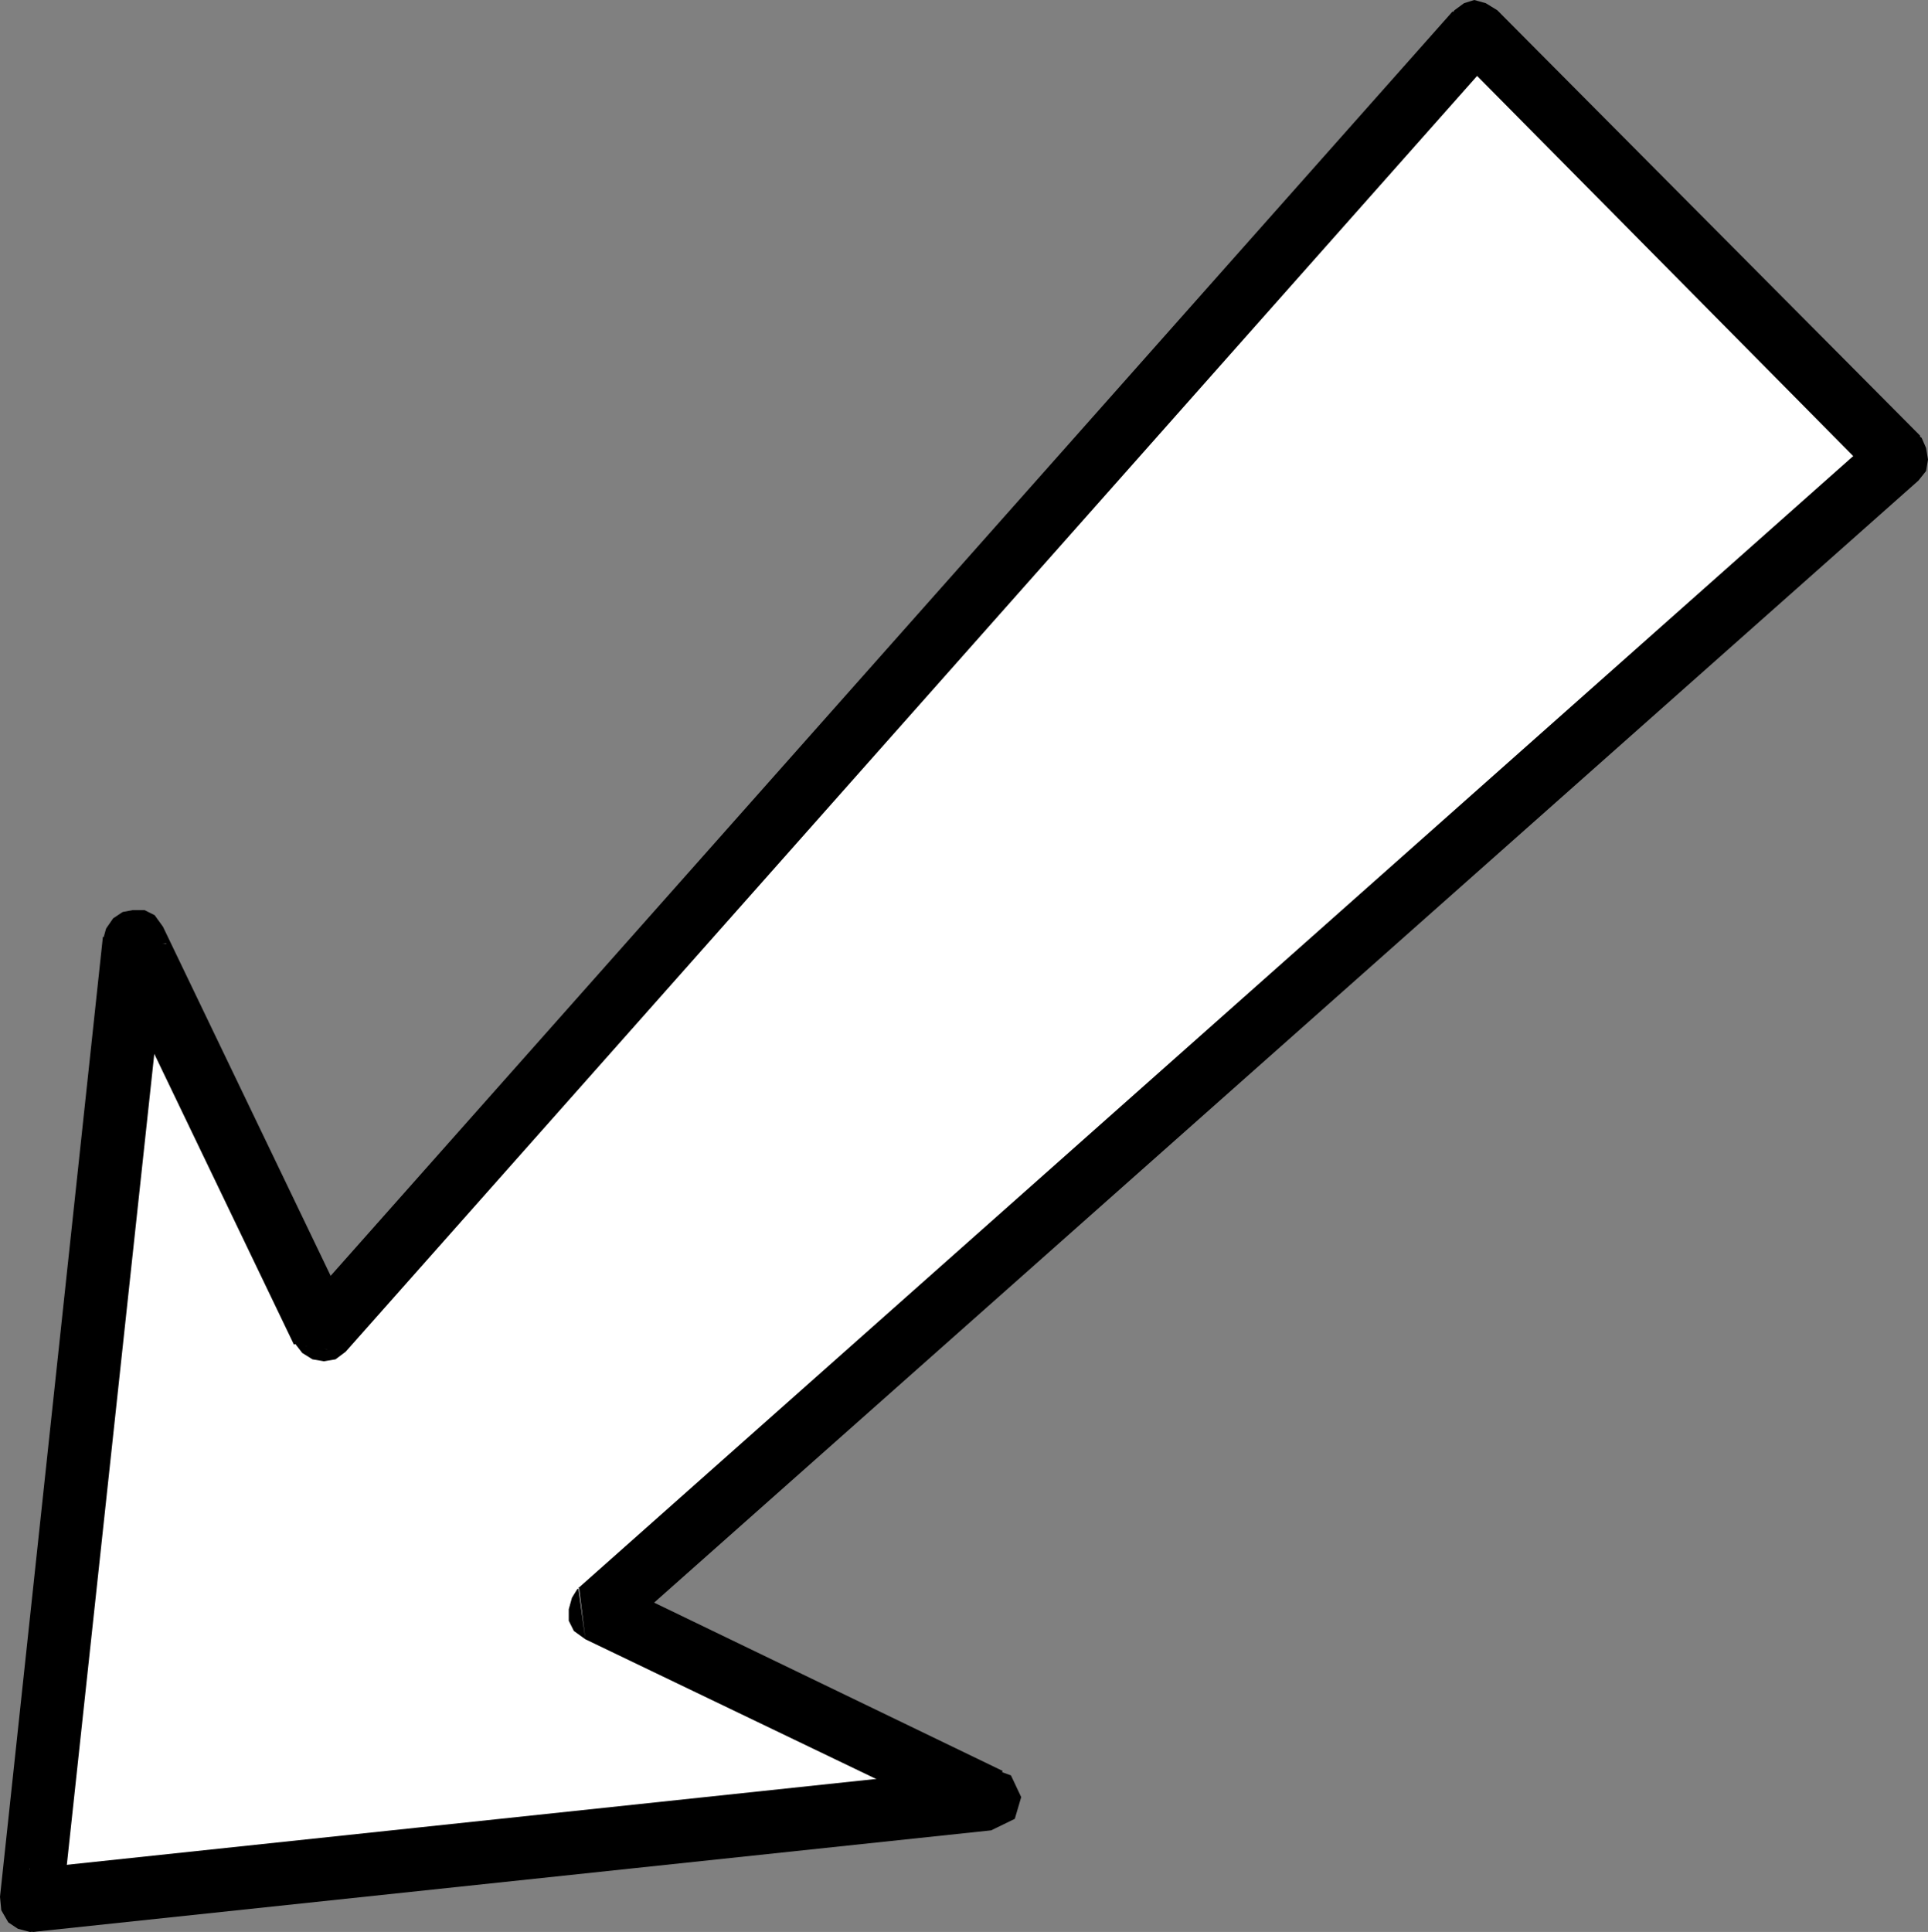
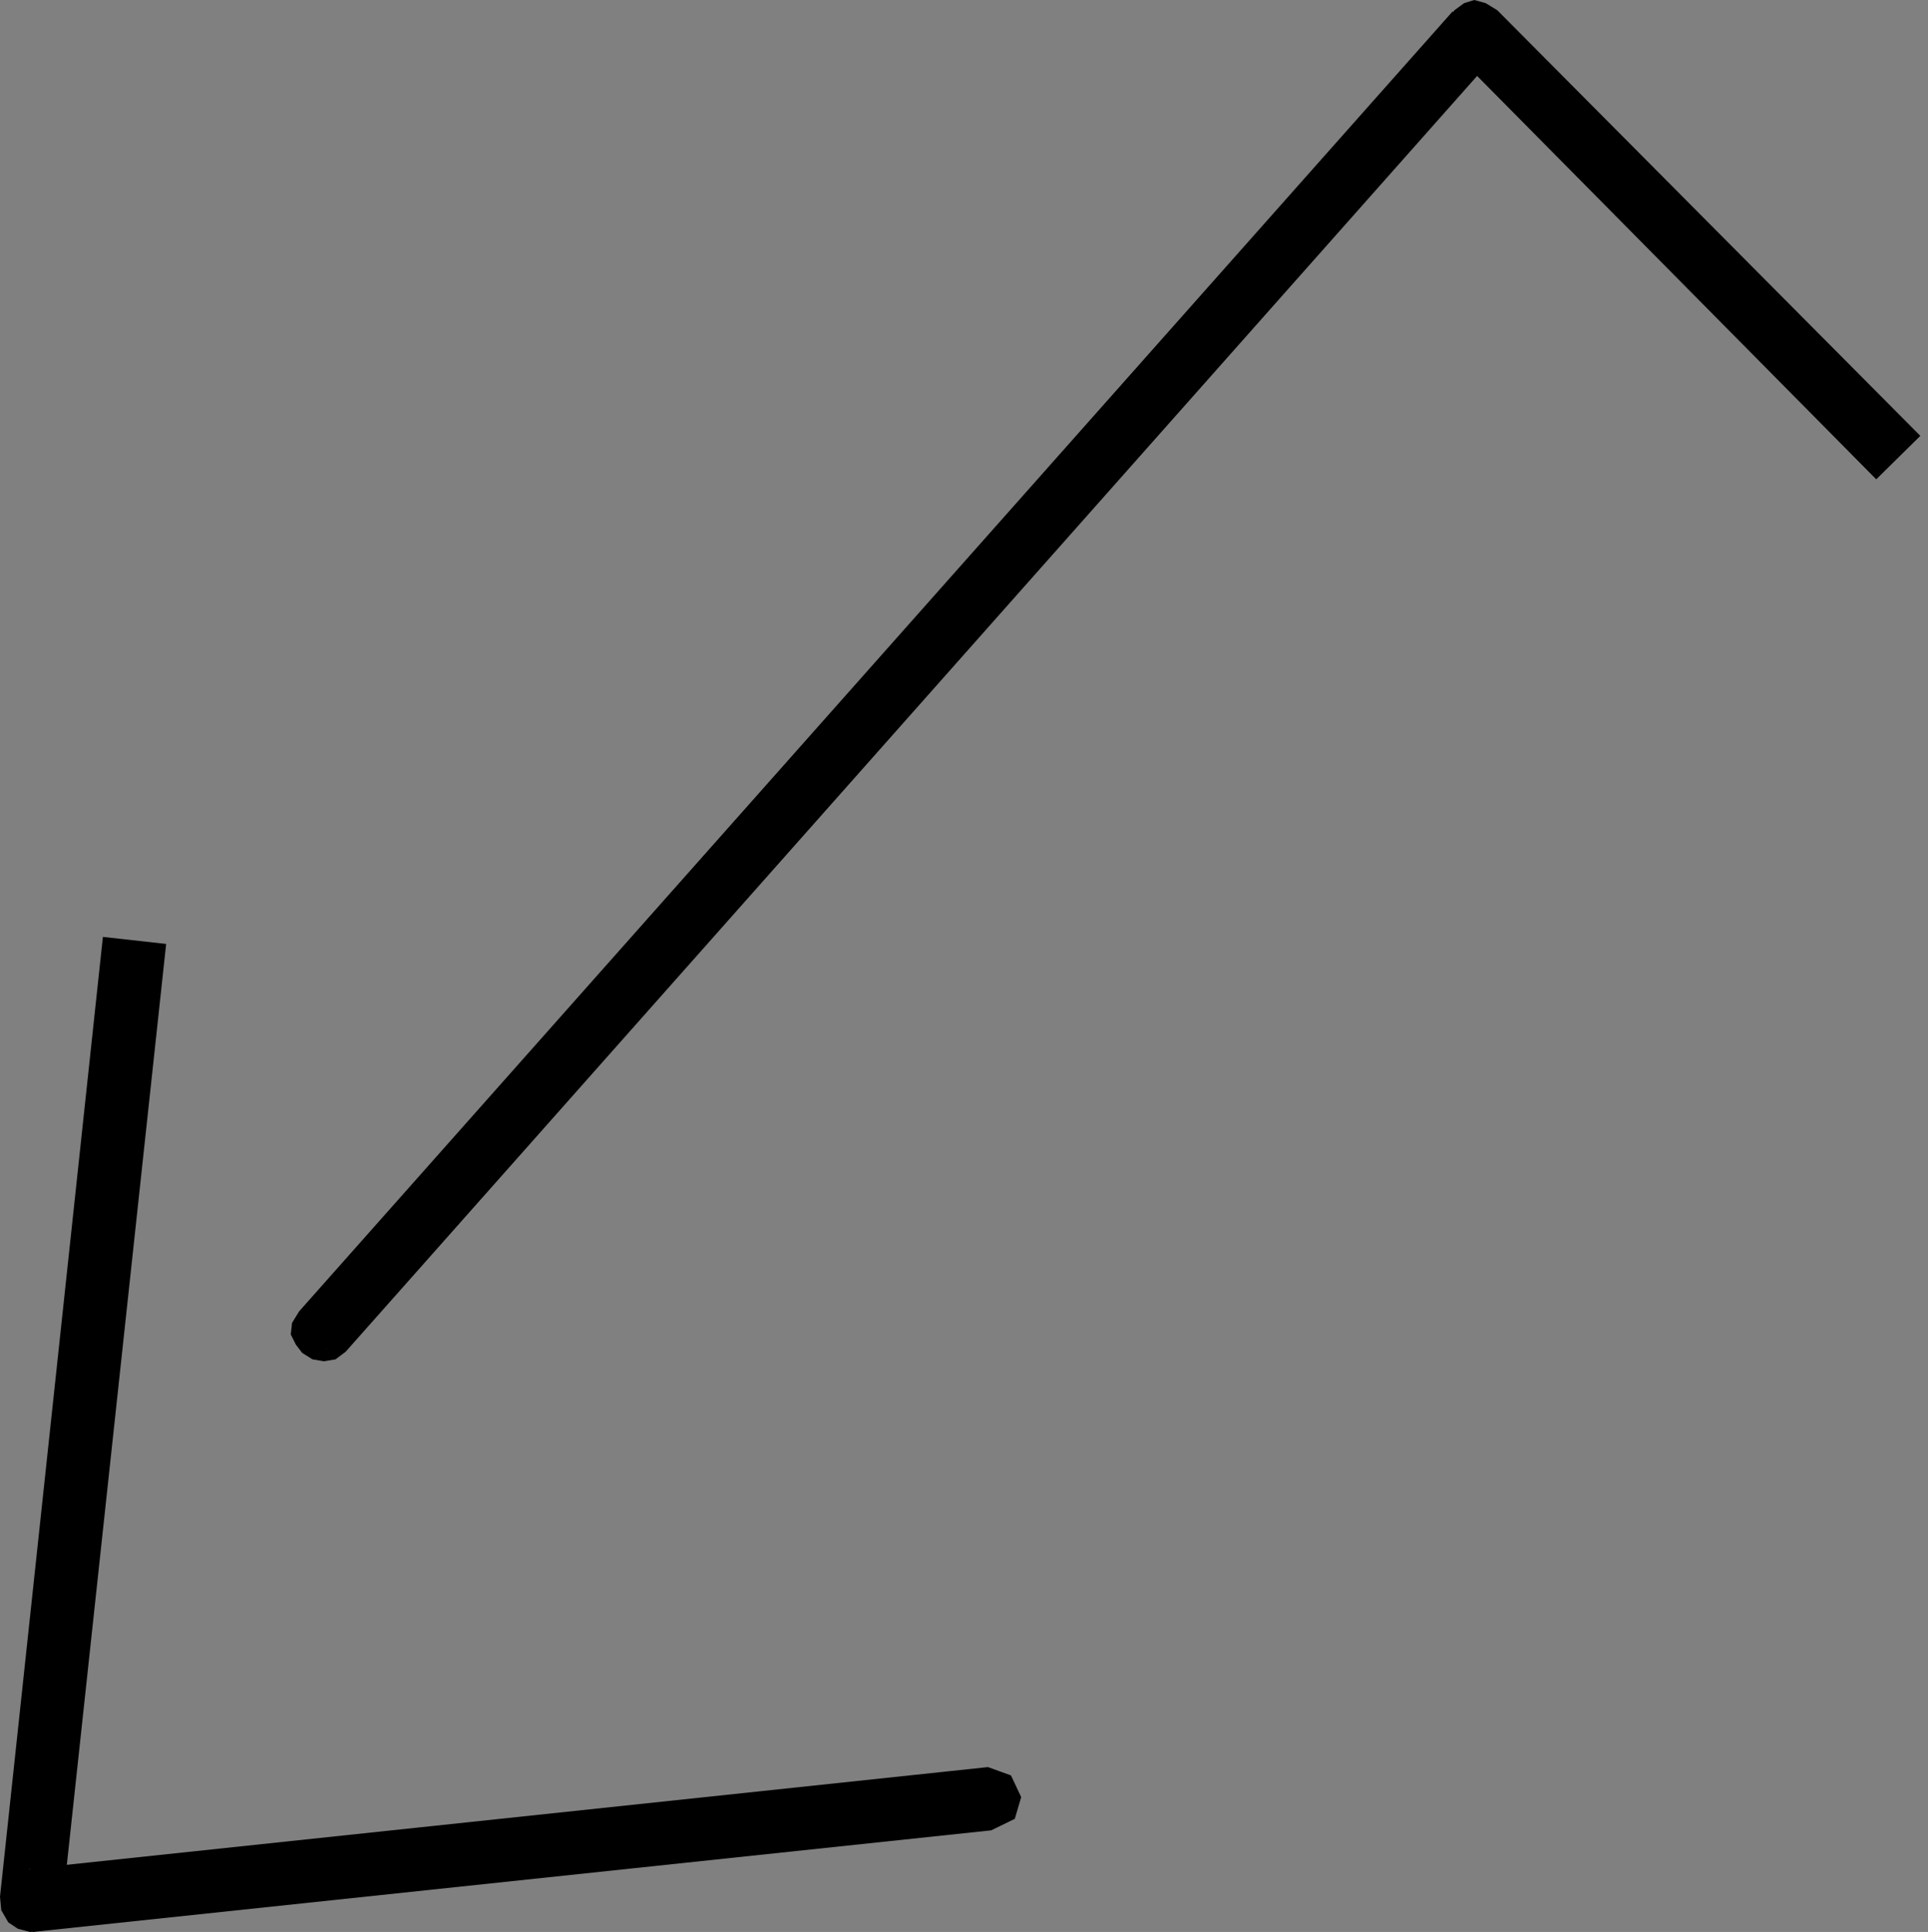
<svg xmlns="http://www.w3.org/2000/svg" xmlns:ns1="http://sodipodi.sourceforge.net/DTD/sodipodi-0.dtd" xmlns:ns2="http://www.inkscape.org/namespaces/inkscape" version="1.0" width="128.997mm" height="129.253mm" id="svg8" ns1:docname="Arrow 0067.wmf">
  <rect width="100%" height="100%" fill="#808080" stroke="none" />
  <ns1:namedview id="namedview8" pagecolor="#ffffff" bordercolor="#000000" borderopacity="0.25" ns2:showpageshadow="2" ns2:pageopacity="0.0" ns2:pagecheckerboard="0" ns2:deskcolor="#d1d1d1" ns2:document-units="mm" />
  <defs id="defs1">
    <pattern id="WMFhbasepattern" patternUnits="userSpaceOnUse" width="6" height="6" x="0" y="0" />
  </defs>
-   <path style="fill:#ffffff;fill-opacity:1;fill-rule:evenodd;stroke:none" d="M 7.918,480.436 250.318,454.903 151.419,407.232 479.951,115.705 373.134,8.08 81.446,336.612 34.098,237.713 7.918,480.598 v 0 z" id="path1" />
  <path style="fill:#000000;fill-opacity:1;fill-rule:evenodd;stroke:none" d="m 246.925,462.014 2.909,-15.19 -242.238,25.694 0.646,15.998 242.4,-25.694 2.909,-15.029 -2.909,15.029 5.979,-2.909 1.616,-5.494 -2.586,-5.494 -5.818,-2.101 z" id="path2" />
-   <path style="fill:#000000;fill-opacity:1;fill-rule:evenodd;stroke:none" d="m 146.248,401.414 1.778,13.09 98.899,47.51 6.626,-14.221 -98.737,-47.672 1.616,13.09 -1.616,-13.09 -3.394,-0.808 -3.07,0.808 -2.424,1.778 -1.293,2.101 -0.808,2.909 v 2.909 l 1.293,2.586 2.909,2.101 -1.616,-13.09 v 0 z" id="path3" />
-   <path style="fill:#000000;fill-opacity:1;fill-rule:evenodd;stroke:none" d="m 474.457,121.2 0.485,-11.474 -328.532,291.688 10.019,11.797 328.694,-291.688 0.485,-11.312 -0.485,11.312 1.939,-2.424 0.485,-2.909 -0.485,-2.909 -1.131,-2.586 -2.586,-1.778 -2.424,-1.293 -2.909,0.485 -3.07,1.616 -0.485,11.474 z" id="path4" />
  <path style="fill:#000000;fill-opacity:1;fill-rule:evenodd;stroke:none" d="m 378.952,13.09 -11.15,0.323 L 474.457,121.2 485.607,110.211 378.628,2.586 367.316,2.909 378.628,2.586 375.72,0.808 372.811,0 l -2.586,0.808 -2.424,1.778 -1.778,2.424 -0.485,2.586 0.485,2.909 1.778,2.909 z" id="path5" />
  <path style="fill:#000000;fill-opacity:1;fill-rule:evenodd;stroke:none" d="m 74.336,340.006 13.09,1.778 L 378.952,13.09 367.316,2.909 75.629,331.603 l 13.09,1.616 -13.09,-1.616 -1.778,2.909 -0.323,2.909 1.293,2.586 1.616,2.101 2.586,1.616 2.909,0.485 2.909,-0.485 2.586,-1.939 z" id="path6" />
-   <path style="fill:#000000;fill-opacity:1;fill-rule:evenodd;stroke:none" d="m 42.016,238.521 -15.19,2.586 47.51,98.899 14.382,-6.787 -47.51,-98.899 -15.19,2.586 15.19,-2.586 -2.101,-2.909 -2.586,-1.293 h -2.909 l -2.586,0.485 -2.424,1.616 -1.778,2.586 -0.808,2.909 0.808,3.394 15.19,-2.424 v 0 z" id="path7" />
  <path style="fill:#000000;fill-opacity:1;fill-rule:evenodd;stroke:none" d="M 7.434,472.518 15.837,481.406 42.016,238.683 26.018,236.905 0,479.628 8.242,488.516 0,479.628 l 0.323,3.394 1.778,3.07 2.424,1.616 3.07,0.808 2.909,-0.323 2.424,-1.293 2.101,-2.262 0.808,-3.232 -8.242,-8.888 v 0 z" id="path8" />
</svg>